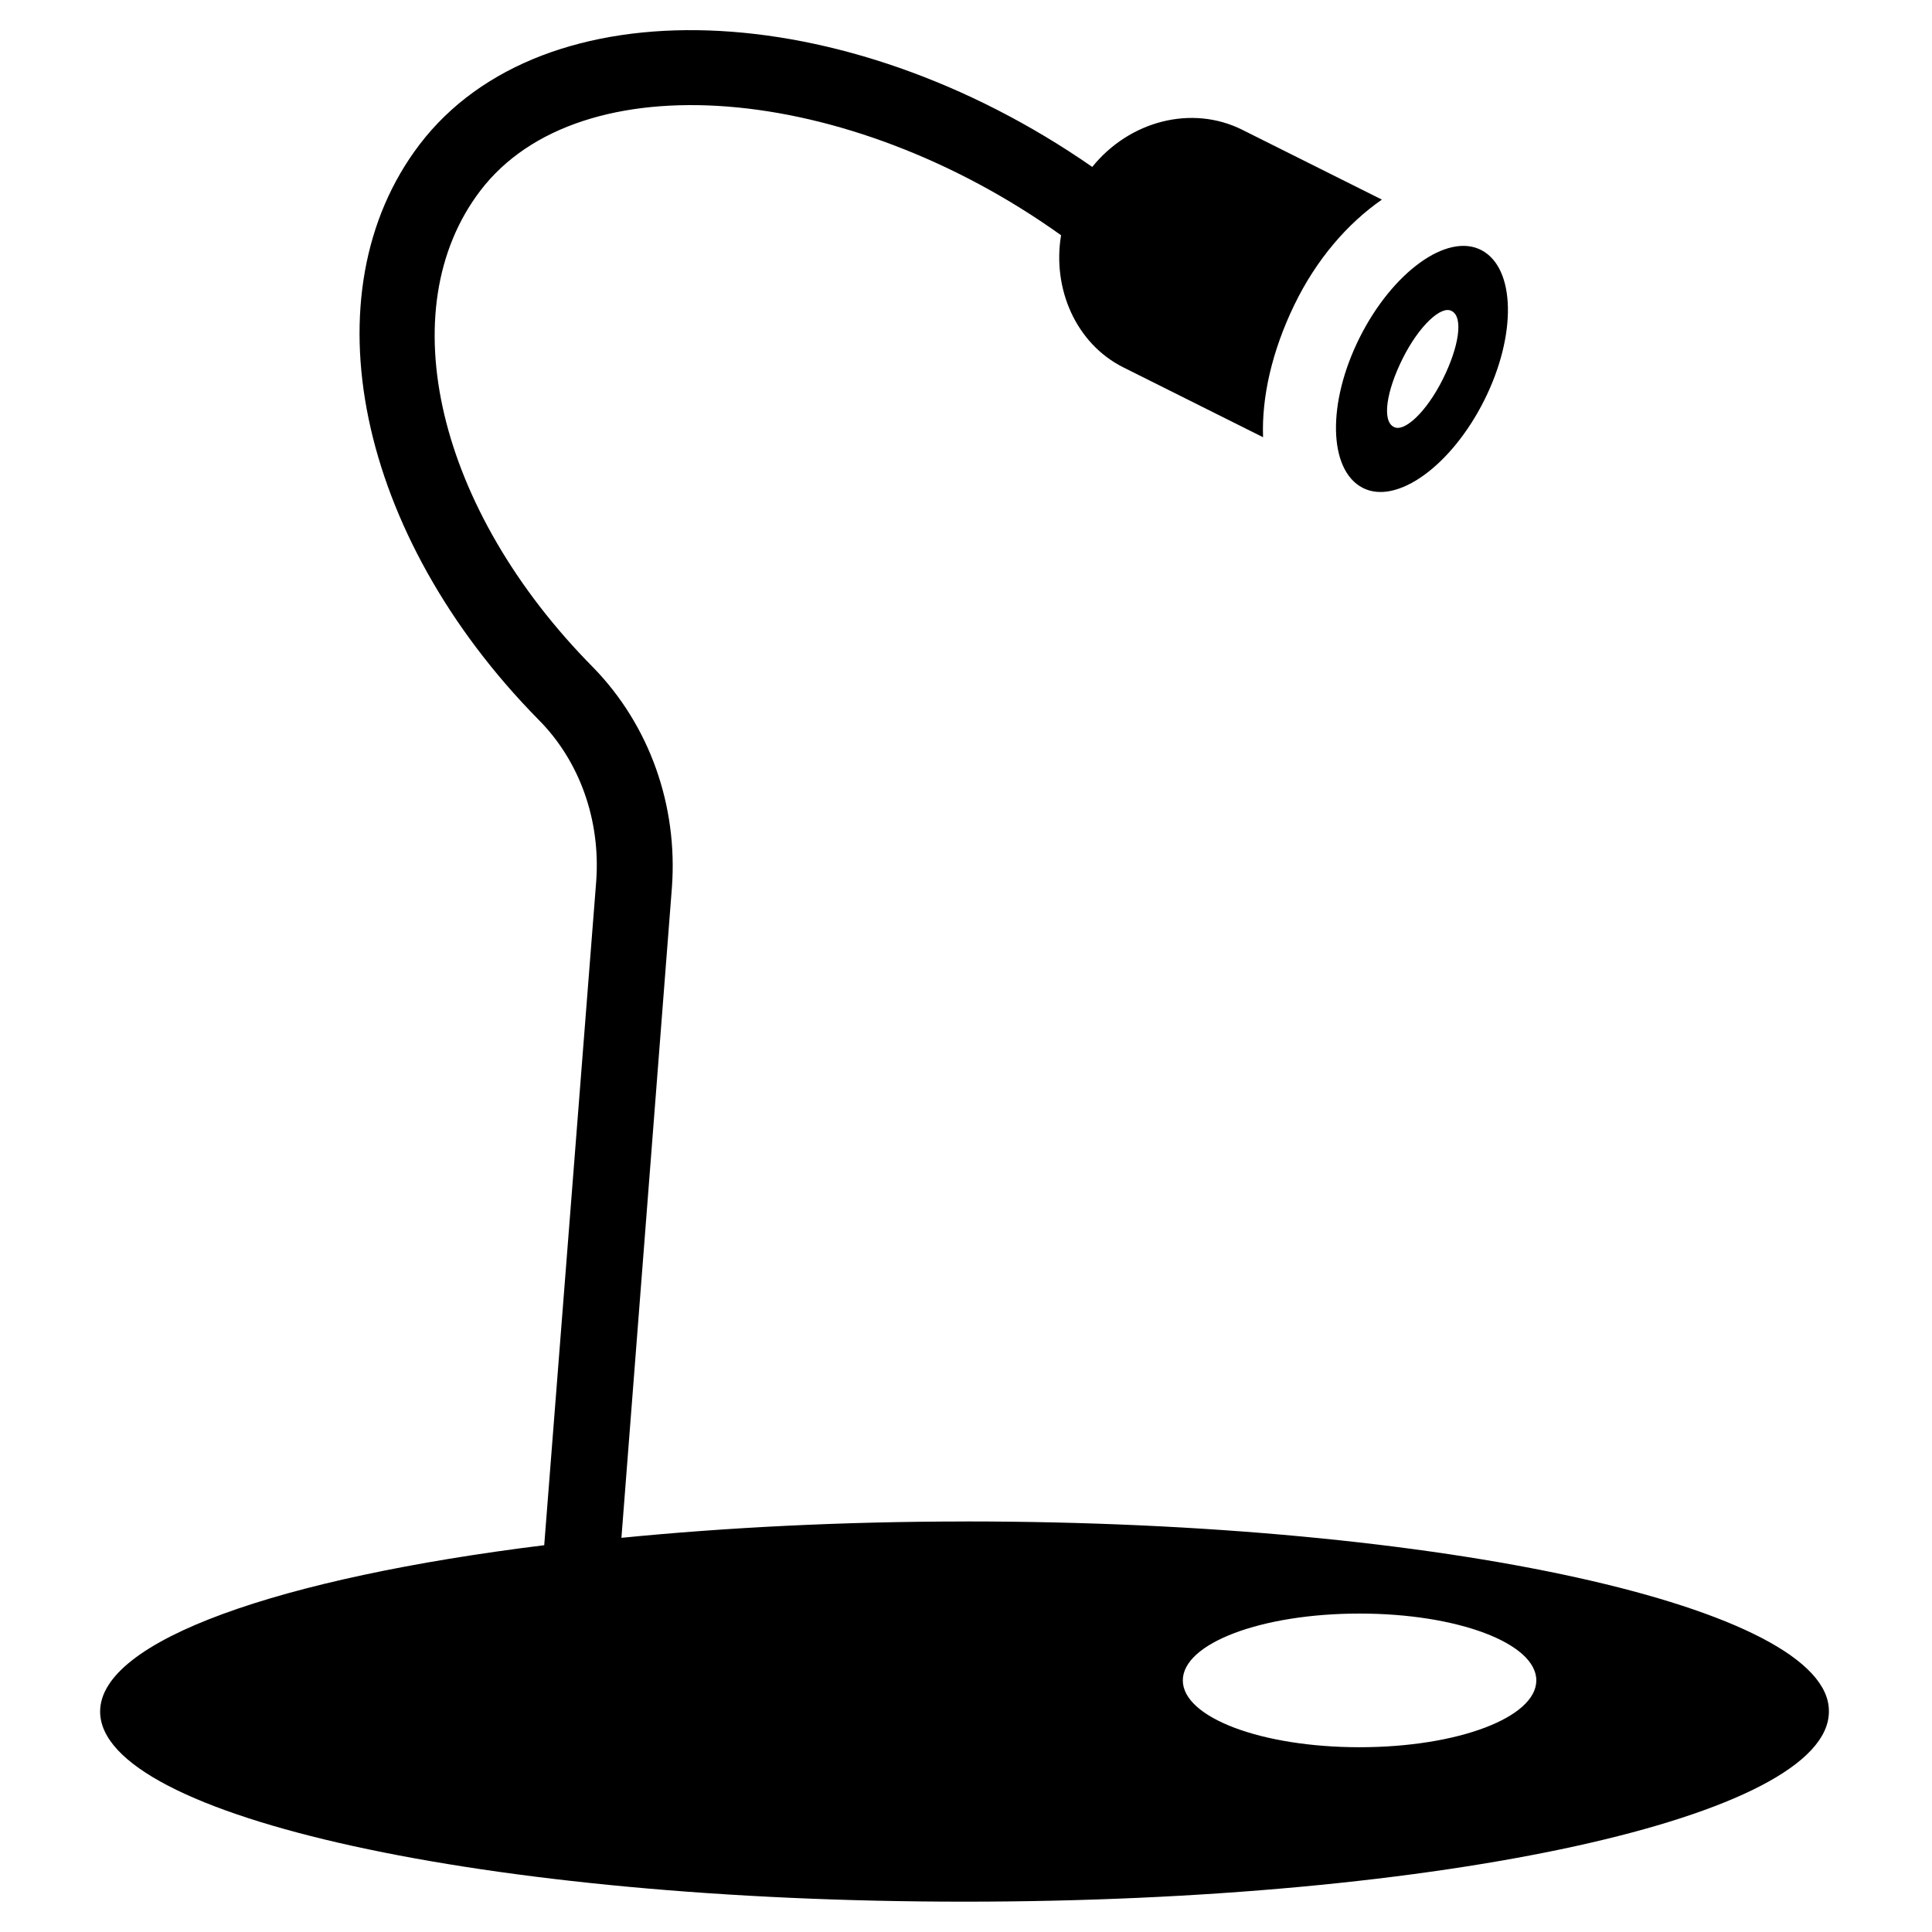
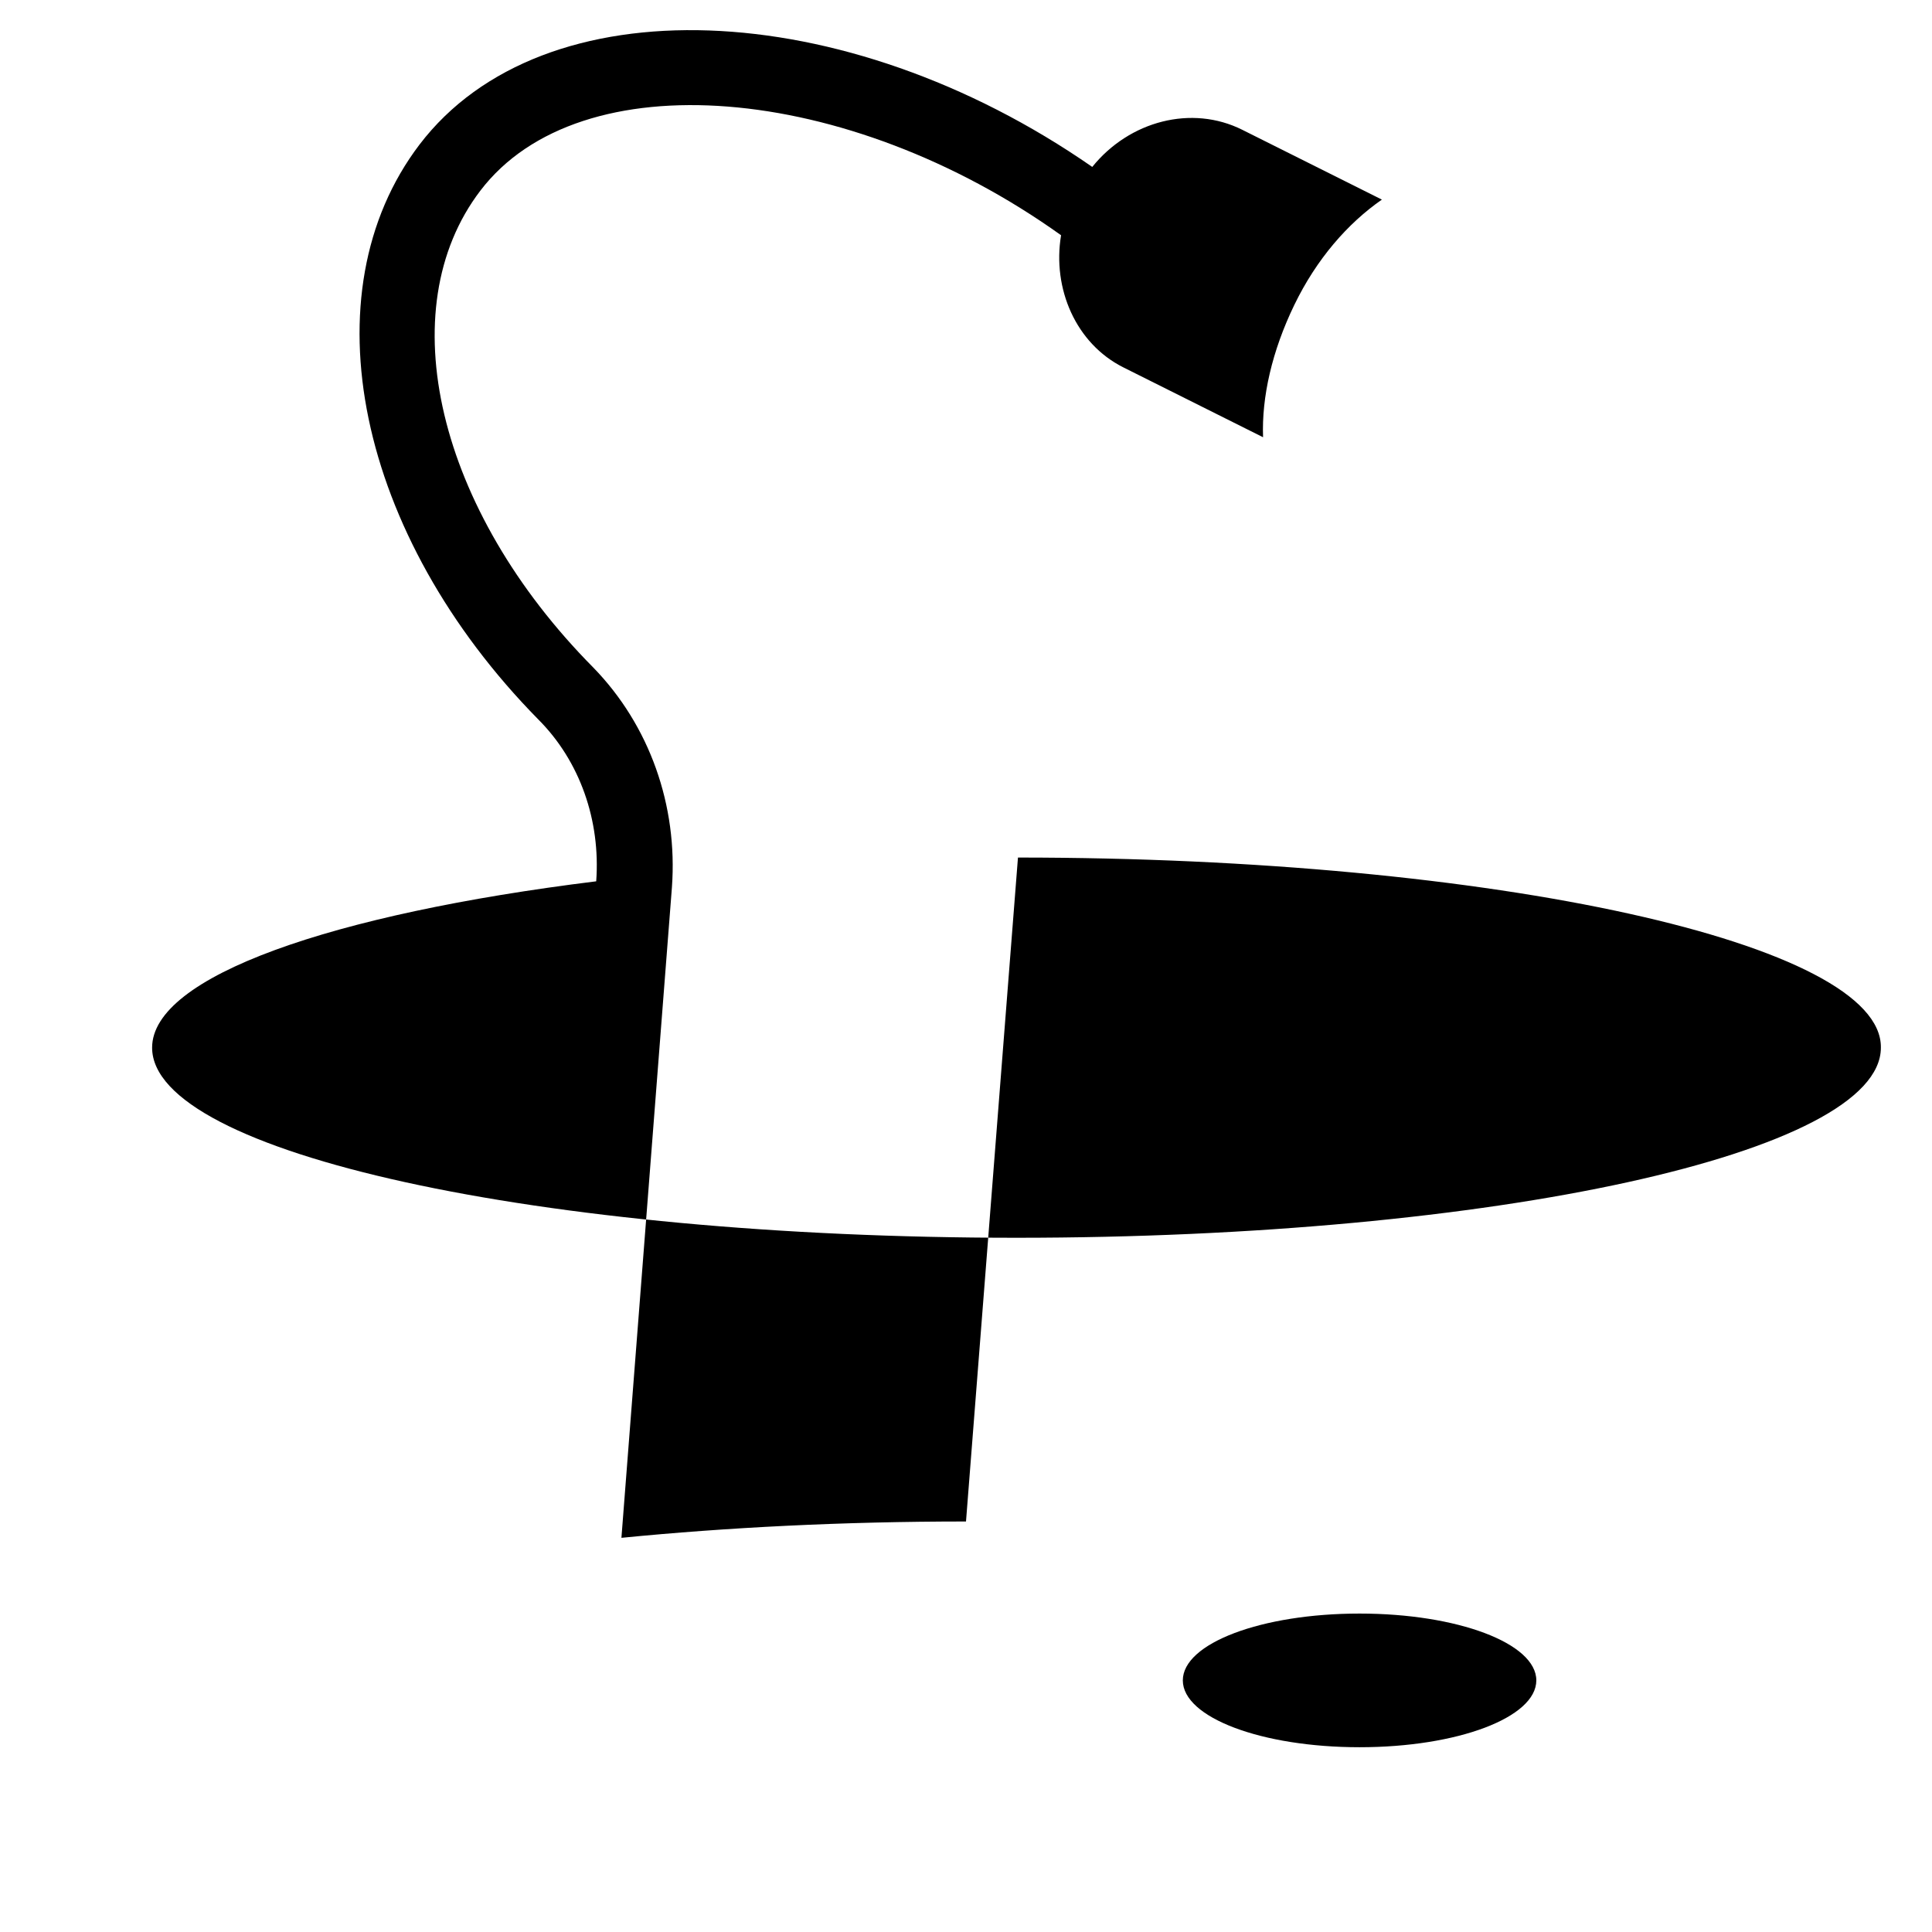
<svg xmlns="http://www.w3.org/2000/svg" fill="#000000" width="800px" height="800px" version="1.1" viewBox="144 144 512 512">
  <g>
-     <path d="m505.09 273.26c9.055 4.723 23.617-5.902 32.273-23.223 8.66-17.32 8.266-35.031-0.789-39.754-9.055-4.723-23.617 5.902-32.273 23.223-8.656 17.32-8.262 35.031 0.789 39.754zm10.629-34.242c4.328-8.66 10.234-14.168 12.988-12.594 3.148 1.574 1.969 9.445-2.363 18.105-4.328 8.66-10.234 14.168-12.988 12.594-3.148-1.574-1.969-9.445 2.363-18.105z" />
-     <path d="m400 547.21c-32.668 0-63.371 1.574-91.316 4.328l13.383-172.4c1.574-21.648-5.902-42.902-20.859-58.254-41.328-41.723-53.922-94.859-29.914-126.35 26.371-34.637 97.219-28.734 153.9 11.809-2.363 14.168 3.938 28.734 16.531 35.031l37 18.5c-0.395-10.629 2.363-22.828 8.266-35.031 5.902-12.203 14.168-21.648 23.223-27.945l-37-18.5c-13.383-6.691-29.914-2.363-39.754 9.84-65.734-45.656-145.64-48.805-178.3-5.902-29.914 39.359-16.531 103.52 31.488 152.32 11.02 11.02 16.531 26.766 15.352 42.902l-13.777 175.94c-70.062 8.66-117.69 25.191-117.69 44.082 0 27.945 102.73 50.383 229.07 50.383 126.35 0 229.07-22.434 229.07-50.383 0.398-27.551-102.33-50.379-228.68-50.379zm104.3 59.824c-25.977 0-46.84-7.871-46.84-17.711 0-9.84 20.859-17.711 46.84-17.711 25.977 0 46.84 7.871 46.84 17.711-0.004 9.84-20.863 17.711-46.84 17.711z" />
+     <path d="m400 547.21c-32.668 0-63.371 1.574-91.316 4.328l13.383-172.4c1.574-21.648-5.902-42.902-20.859-58.254-41.328-41.723-53.922-94.859-29.914-126.35 26.371-34.637 97.219-28.734 153.9 11.809-2.363 14.168 3.938 28.734 16.531 35.031l37 18.5c-0.395-10.629 2.363-22.828 8.266-35.031 5.902-12.203 14.168-21.648 23.223-27.945l-37-18.5c-13.383-6.691-29.914-2.363-39.754 9.84-65.734-45.656-145.64-48.805-178.3-5.902-29.914 39.359-16.531 103.52 31.488 152.32 11.02 11.02 16.531 26.766 15.352 42.902c-70.062 8.66-117.69 25.191-117.69 44.082 0 27.945 102.73 50.383 229.07 50.383 126.35 0 229.07-22.434 229.07-50.383 0.398-27.551-102.33-50.379-228.68-50.379zm104.3 59.824c-25.977 0-46.84-7.871-46.84-17.711 0-9.84 20.859-17.711 46.84-17.711 25.977 0 46.84 7.871 46.84 17.711-0.004 9.84-20.863 17.711-46.84 17.711z" />
  </g>
</svg>